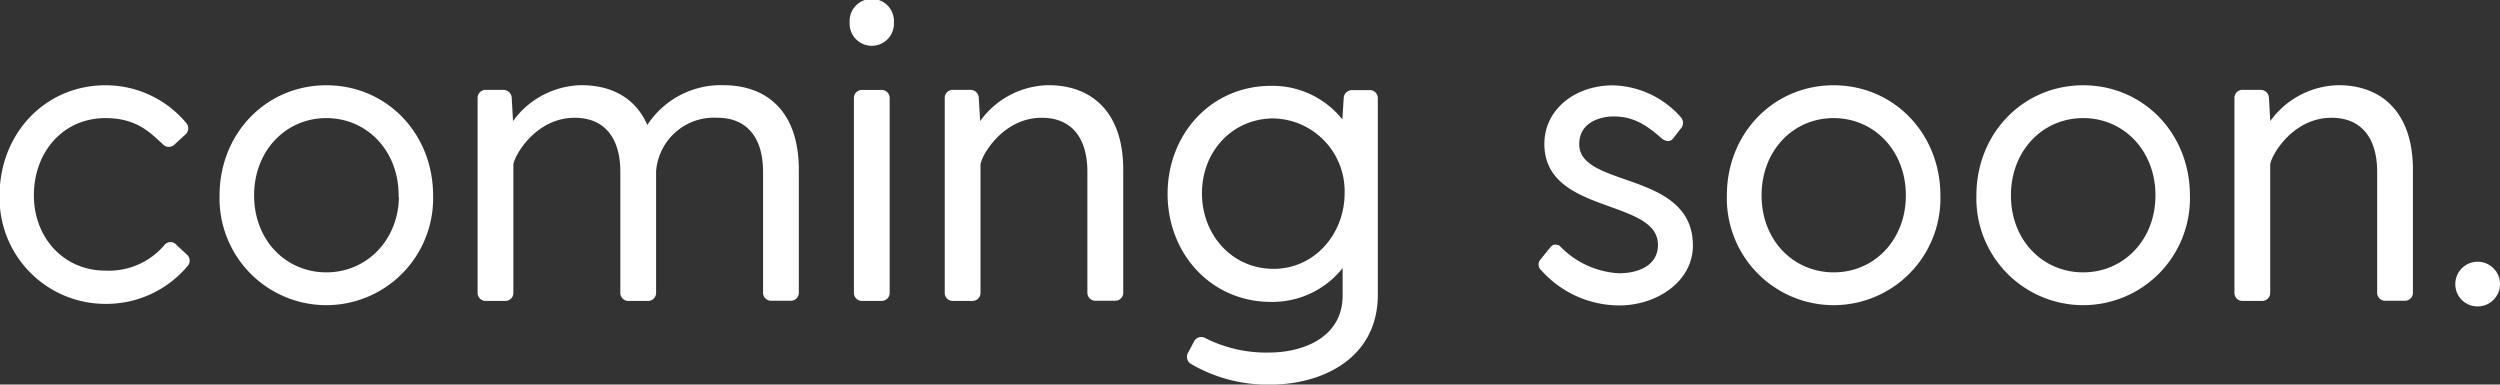
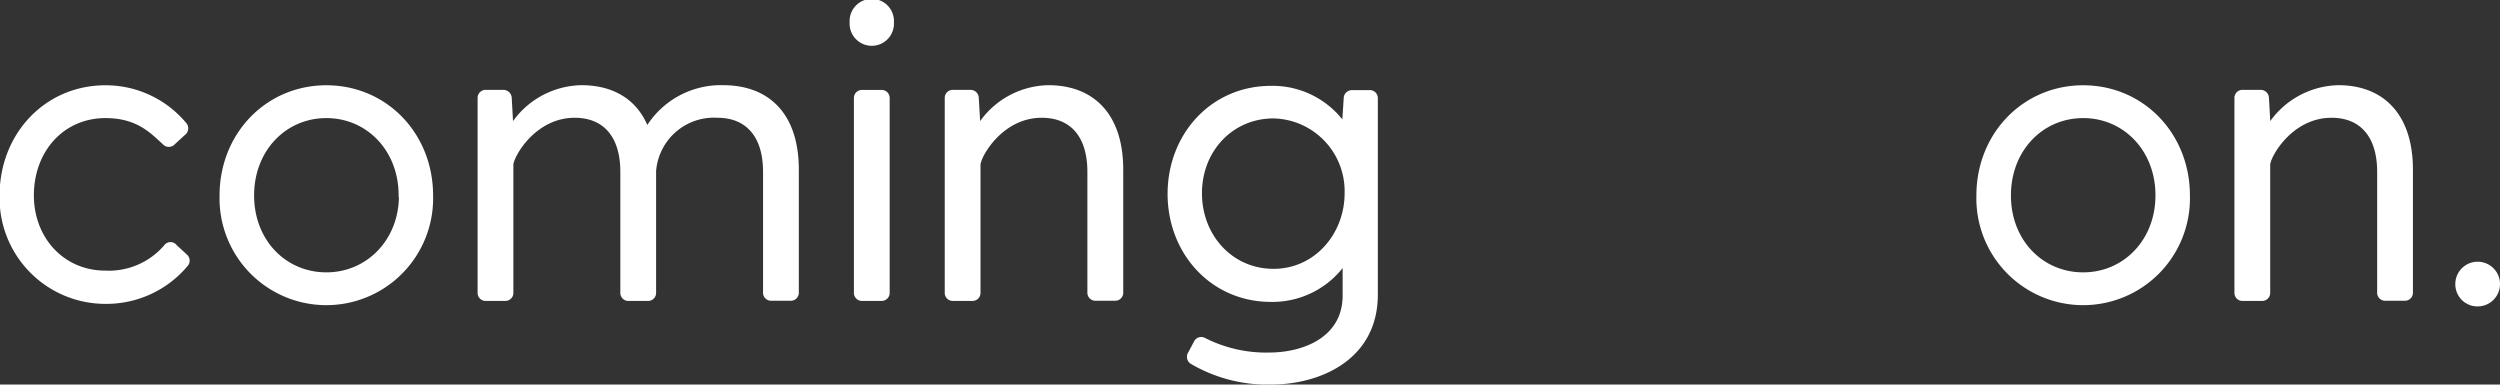
<svg xmlns="http://www.w3.org/2000/svg" viewBox="0 0 305.48 46.99">
  <rect x="0" y="0" width="305.48" height="46.99" fill="#333333" stroke="none" />
  <defs>
    <style>.cls-1{fill:#fff;stroke:#fff;stroke-miterlimit:10;stroke-width:0.5px;}</style>
  </defs>
  <title>coming_soon</title>
  <g id="Layer_2" data-name="Layer 2">
    <g id="Layer_1-2" data-name="Layer 1">
      <path class="cls-1" d="M20.27,30.12a.7.7,0,0,1,1.13,0l1.29,1.19a.74.74,0,0,1,0,1.08,12.68,12.68,0,0,1-9.8,4.49,12.68,12.68,0,0,1-12.69-13c0-7.38,5.42-13.21,12.69-13.21a12.57,12.57,0,0,1,9.65,4.49.75.75,0,0,1-.05,1.09l-1.29,1.18a.74.74,0,0,1-1.14,0c-1.49-1.34-3.2-3.25-7.17-3.25-5.26,0-9,4.18-9,9.7,0,5.26,3.72,9.44,9,9.44A9.18,9.18,0,0,0,20.27,30.12Z" />
      <path class="cls-1" d="M27.08,23.88c0-7.43,5.57-13.21,12.8-13.21s12.79,5.78,12.79,13.21a12.8,12.8,0,1,1-25.59,0Zm21.88,0c0-5.62-4-9.7-9.08-9.7s-9.08,4.08-9.08,9.7,4,9.65,9.08,9.65S49,29.45,49,23.88Z" />
      <path class="cls-1" d="M97.36,20.73v15a.73.73,0,0,1-.78.77H94.26a.73.73,0,0,1-.77-.77V21c0-4.49-2.22-6.86-5.83-6.86a7.34,7.34,0,0,0-7.74,6.76V35.75a.73.73,0,0,1-.77.77H76.83a.73.73,0,0,1-.78-.77V21c0-4.49-2.22-6.86-5.83-6.86-5,0-7.74,4.95-7.74,6V35.75a.73.73,0,0,1-.77.77H59.39a.73.73,0,0,1-.78-.77V12a.73.73,0,0,1,.78-.77H61.5a.77.77,0,0,1,.78.77l.2,3.56a10.27,10.27,0,0,1,8.57-4.9c3.81,0,6.7,1.7,8,5.16a10.48,10.48,0,0,1,9.34-5.16C93.8,10.67,97.36,14,97.36,20.73Z" />
      <path class="cls-1" d="M104.07,2.73a2.46,2.46,0,1,1,4.91,0,2.46,2.46,0,1,1-4.91,0Zm1.29,8.51h2.33a.73.73,0,0,1,.77.77V35.75a.73.73,0,0,1-.77.77h-2.33a.73.73,0,0,1-.77-.77V12A.73.73,0,0,1,105.36,11.24Z" />
      <path class="cls-1" d="M137,20.73v15a.73.73,0,0,1-.77.77H133.9a.73.73,0,0,1-.78-.77V21c0-4.49-2.21-6.86-5.83-6.86-5,0-7.73,4.95-7.73,6V35.75a.73.73,0,0,1-.78.77h-2.32a.73.73,0,0,1-.77-.77V12a.73.73,0,0,1,.77-.77h2.12a.76.76,0,0,1,.77.77l.21,3.56a10.24,10.24,0,0,1,8.56-4.9C133.43,10.67,137,14,137,20.73Z" />
      <path class="cls-1" d="M168.11,12V36c0,7.85-7,10.74-12.79,10.74a18.19,18.19,0,0,1-9.65-2.48.76.76,0,0,1-.26-1.08l.72-1.35a.72.72,0,0,1,1-.31,16.76,16.76,0,0,0,7.9,1.81c4.43,0,9.28-2,9.28-7.22V32a10.71,10.71,0,0,1-9,4.64c-7.23,0-12.39-5.83-12.39-12.95s5.16-12.95,12.39-12.95a10.66,10.66,0,0,1,8.92,4.54l.21-3.25a.76.76,0,0,1,.77-.77h2.12A.73.73,0,0,1,168.11,12Zm-3.56,11.61a9.14,9.14,0,0,0-8.93-9.39c-5.16,0-9,4.13-9,9.39s3.81,9.49,9,9.49S164.55,28.68,164.55,23.62Z" />
-       <path class="cls-1" d="M206.61,30c0,4.28-4.34,7.07-8.72,7.07a12.54,12.54,0,0,1-9.39-4.23.67.67,0,0,1-.05-1l1.13-1.4c.36-.46.62-.36,1.09.05a11.06,11.06,0,0,0,7.12,3.15c3,0,5.05-1.34,5.05-3.71,0-6-13.88-3.87-13.88-12.33,0-4.08,3.61-6.92,8.15-6.92a11.18,11.18,0,0,1,8.1,3.82.79.79,0,0,1-.05,1.08l-.87,1.14c-.31.41-.73.31-1.14-.05-2-1.76-3.61-2.69-6-2.69-1.85,0-4.43.88-4.43,3.62C192.68,23.31,206.61,21,206.61,30Z" />
-       <path class="cls-1" d="M211.26,23.88c0-7.43,5.57-13.21,12.79-13.21s12.8,5.78,12.8,13.21a12.8,12.8,0,1,1-25.59,0Zm21.87,0c0-5.62-4-9.7-9.08-9.7S215,18.26,215,23.88s4,9.65,9.08,9.65S233.13,29.45,233.13,23.88Z" />
      <path class="cls-1" d="M241.75,23.88c0-7.43,5.58-13.21,12.8-13.21s12.79,5.78,12.79,13.21a12.8,12.8,0,1,1-25.59,0Zm21.88,0c0-5.62-4-9.7-9.08-9.7s-9.08,4.08-9.08,9.7,4,9.65,9.08,9.65S263.63,29.45,263.63,23.88Z" />
      <path class="cls-1" d="M294.59,20.73v15a.73.73,0,0,1-.77.77H291.5a.73.73,0,0,1-.78-.77V21c0-4.49-2.22-6.86-5.83-6.86-5,0-7.74,4.95-7.74,6V35.75a.73.73,0,0,1-.77.77h-2.32a.73.73,0,0,1-.78-.77V12a.73.73,0,0,1,.78-.77h2.11A.77.77,0,0,1,277,12l.2,3.56a10.27,10.27,0,0,1,8.57-4.9C291,10.67,294.59,14,294.59,20.73Z" />
      <path class="cls-1" d="M300.27,34.71a2.48,2.48,0,1,1,2.48,2.48A2.45,2.45,0,0,1,300.27,34.71Z" />
    </g>
  </g>
</svg>